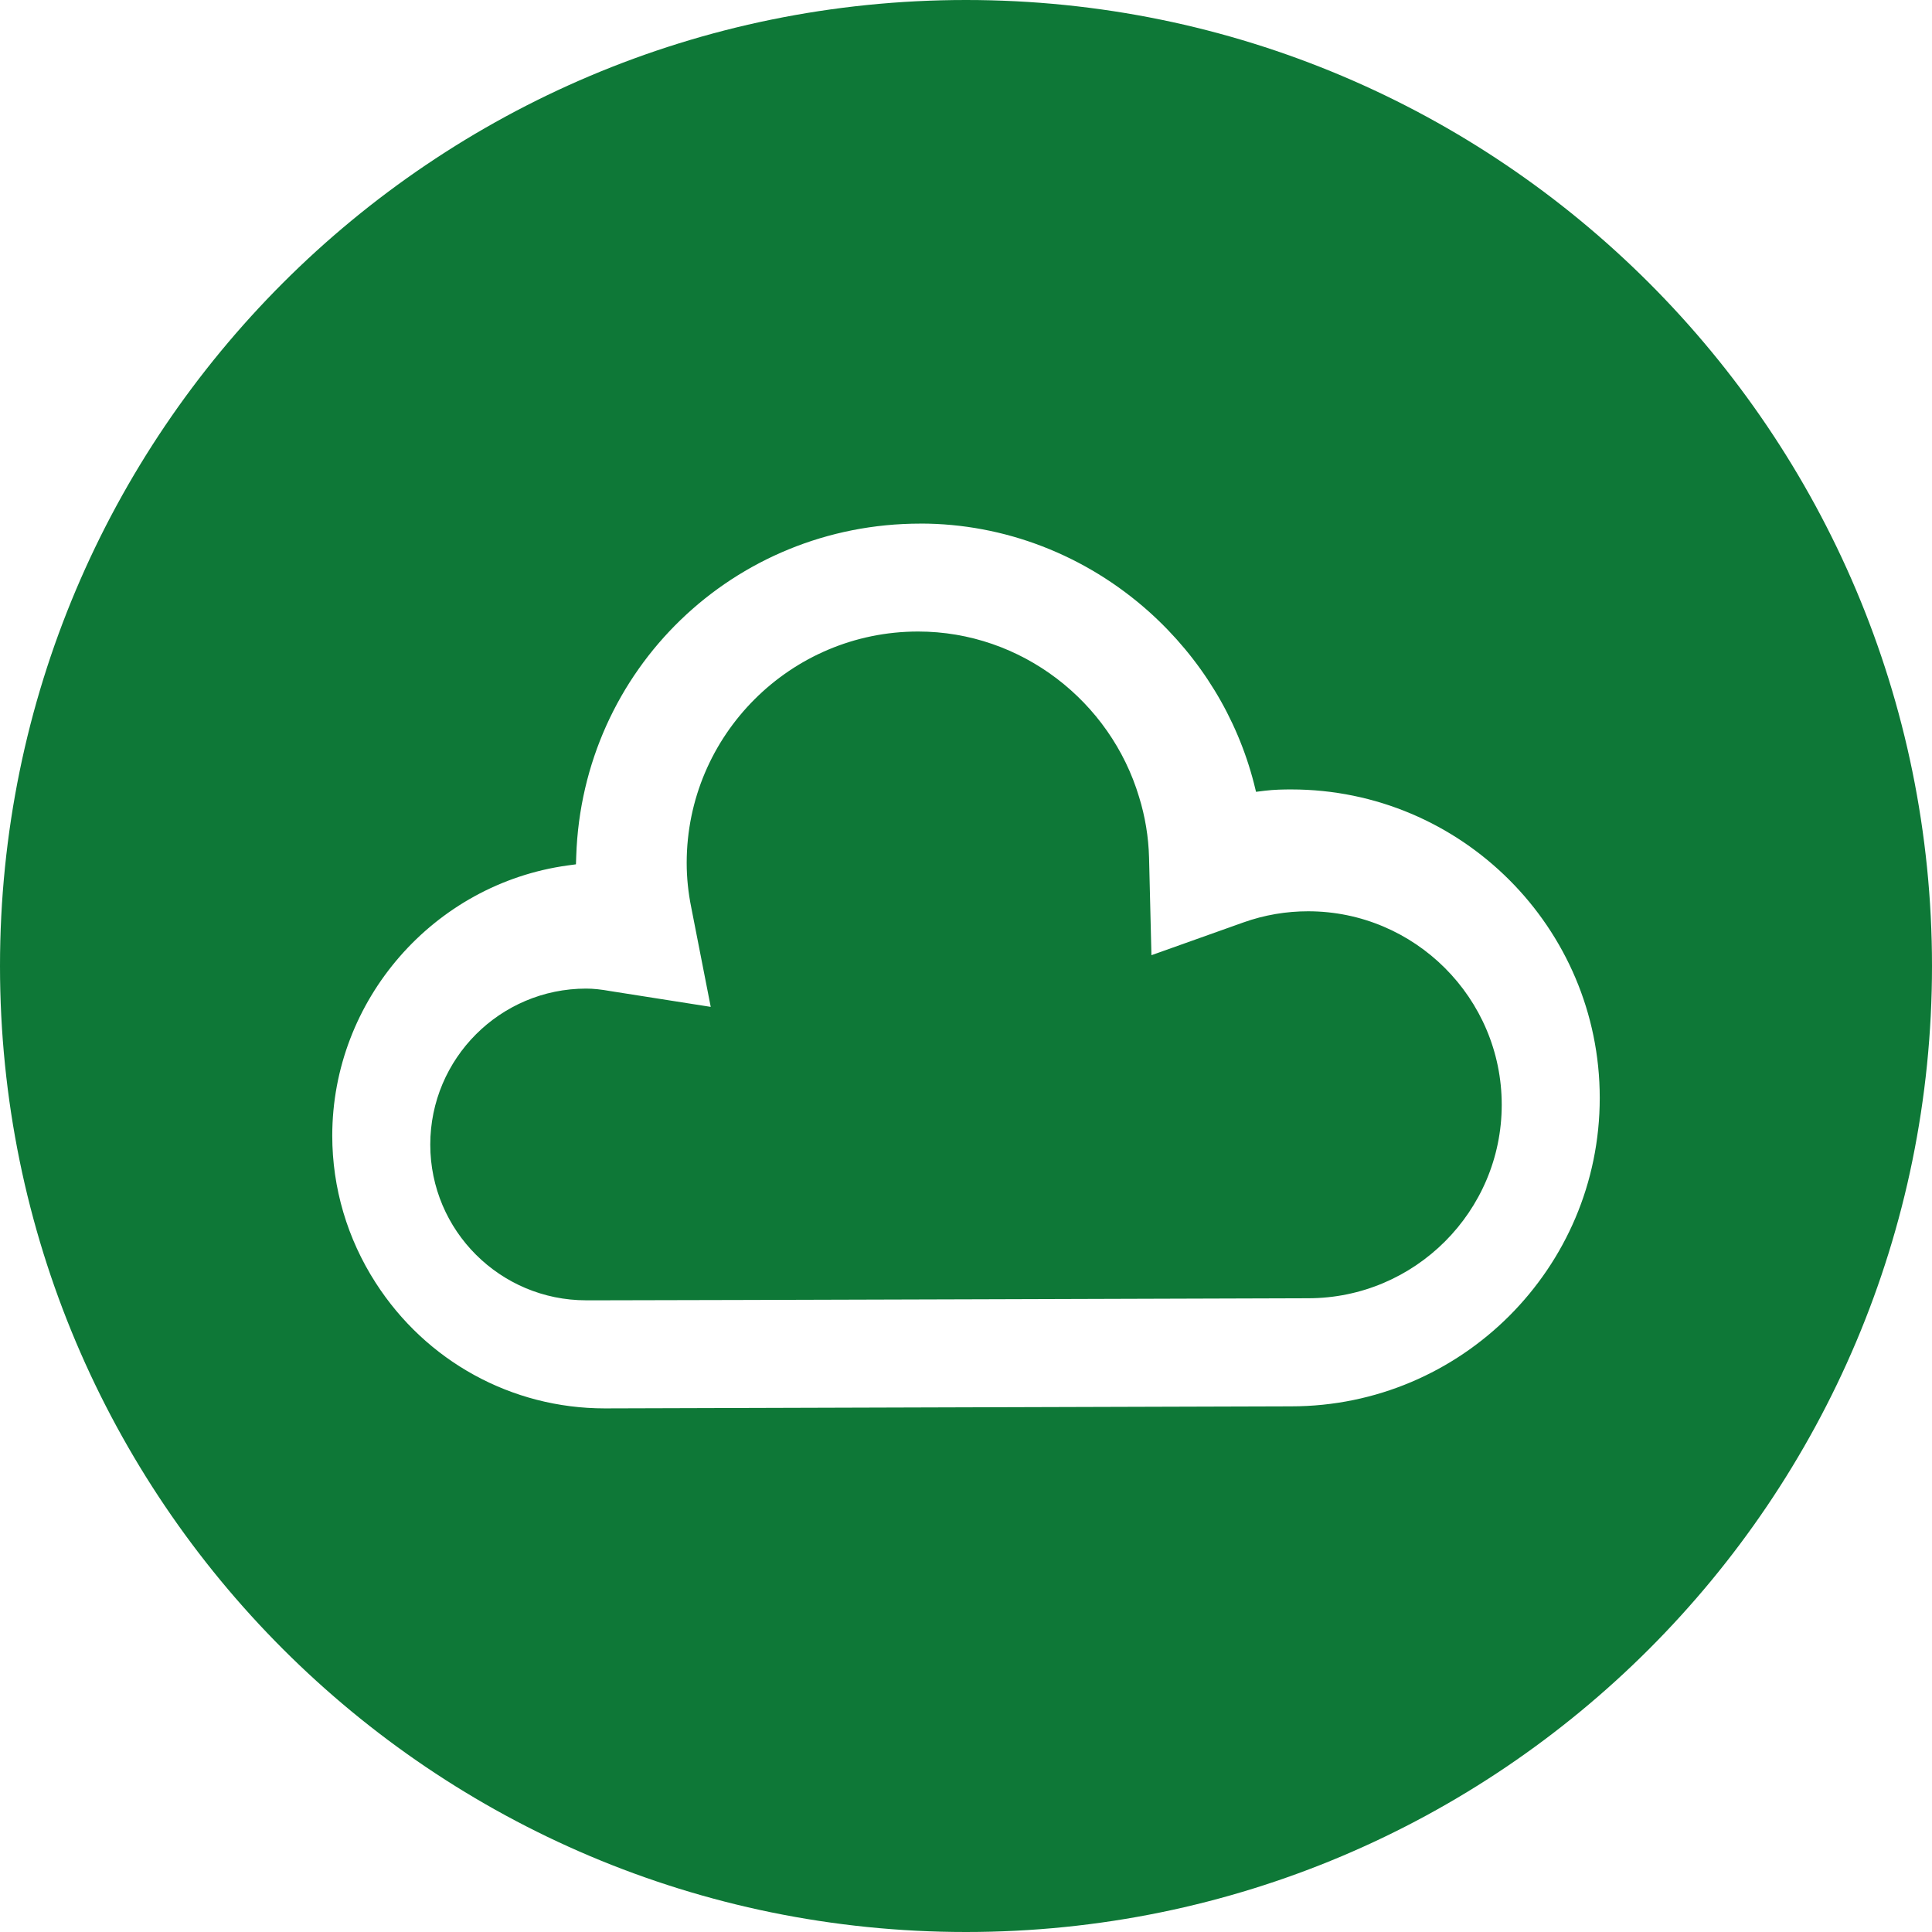
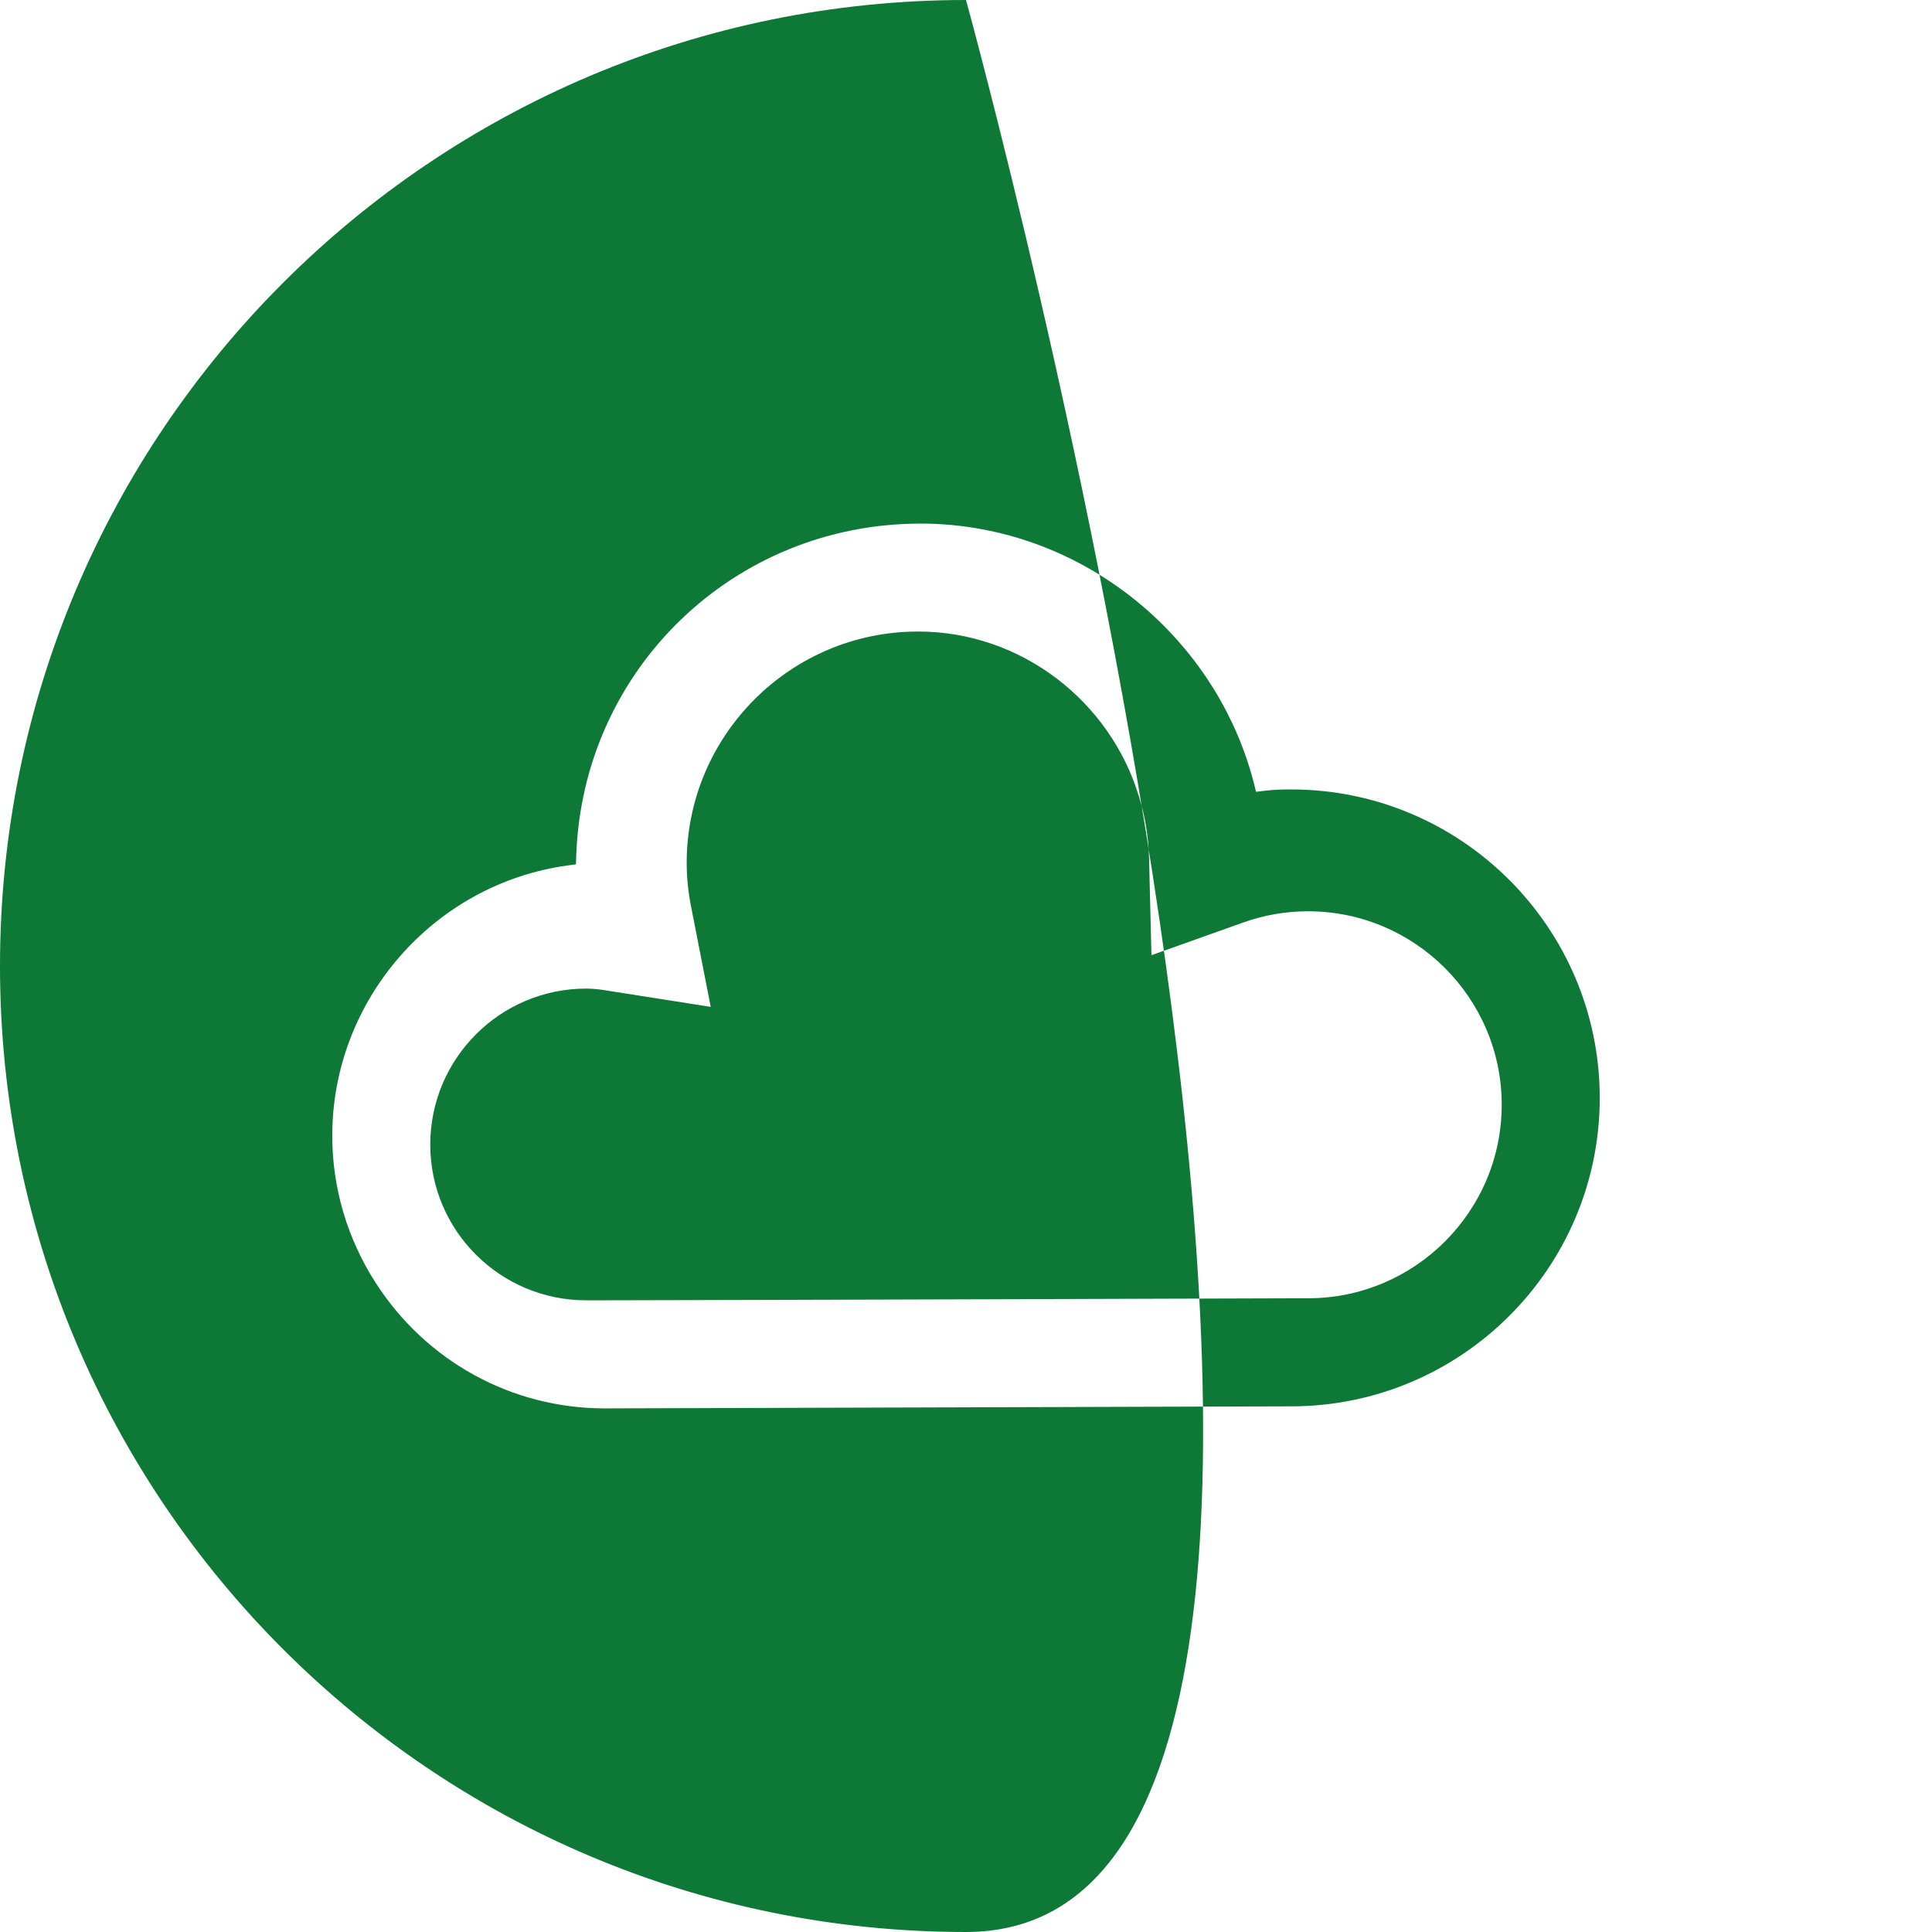
<svg xmlns="http://www.w3.org/2000/svg" viewBox="0, 0, 47.03, 47.03" id="icon--cloud" class="icon card--service__icon" aria-labelledby="icon-cloud-title">
  <title id="icon-cloud-title">Icon of a cloud</title>
-   <path d="M23.515 0C36.502 0 47.03 10.528 47.03 23.515S36.502 47.03 23.515 47.03 0 36.502 0 23.515 10.528 0 23.515 0zm-1.11 12.746c-4.546 0-8.227 3.555-8.378 8.094l-.007.2-.2.027c-3.267.45-5.732 3.278-5.732 6.58 0 1.267.365 2.504 1.055 3.577 1.23 1.916 3.316 3.06 5.58 3.06l16.707-.05c4.142 0 7.512-3.367 7.512-7.507 0-4.142-3.37-7.51-7.51-7.51-.18 0-.416.003-.647.032l-.21.026-.05-.204c-.412-1.602-1.293-3.046-2.548-4.174-1.55-1.388-3.528-2.152-5.57-2.152zm-.057 2.627c2.52 0 4.685 1.707 5.38 4.027.146.47.23.97.243 1.477l.058 2.375 2.234-.796c.52-.186 1.052-.273 1.58-.273 2.597 0 4.713 2.114 4.713 4.71 0 2.597-2.116 4.71-4.713 4.71-.004 0-15.546.05-17.24.05h-.334c-2.093 0-3.795-1.696-3.795-3.79 0-2.096 1.702-3.798 3.795-3.798.173 0 .363.02.602.063l2.43.382-.473-2.415c-.075-.368-.112-.732-.112-1.09 0-3.106 2.526-5.632 5.633-5.632z" fill="#0E7837" />
+   <path d="M23.515 0S36.502 47.03 23.515 47.03 0 36.502 0 23.515 10.528 0 23.515 0zm-1.11 12.746c-4.546 0-8.227 3.555-8.378 8.094l-.007.2-.2.027c-3.267.45-5.732 3.278-5.732 6.58 0 1.267.365 2.504 1.055 3.577 1.23 1.916 3.316 3.06 5.58 3.06l16.707-.05c4.142 0 7.512-3.367 7.512-7.507 0-4.142-3.37-7.51-7.51-7.51-.18 0-.416.003-.647.032l-.21.026-.05-.204c-.412-1.602-1.293-3.046-2.548-4.174-1.55-1.388-3.528-2.152-5.57-2.152zm-.057 2.627c2.52 0 4.685 1.707 5.38 4.027.146.47.23.97.243 1.477l.058 2.375 2.234-.796c.52-.186 1.052-.273 1.58-.273 2.597 0 4.713 2.114 4.713 4.71 0 2.597-2.116 4.71-4.713 4.71-.004 0-15.546.05-17.24.05h-.334c-2.093 0-3.795-1.696-3.795-3.79 0-2.096 1.702-3.798 3.795-3.798.173 0 .363.02.602.063l2.43.382-.473-2.415c-.075-.368-.112-.732-.112-1.09 0-3.106 2.526-5.632 5.633-5.632z" fill="#0E7837" />
</svg>